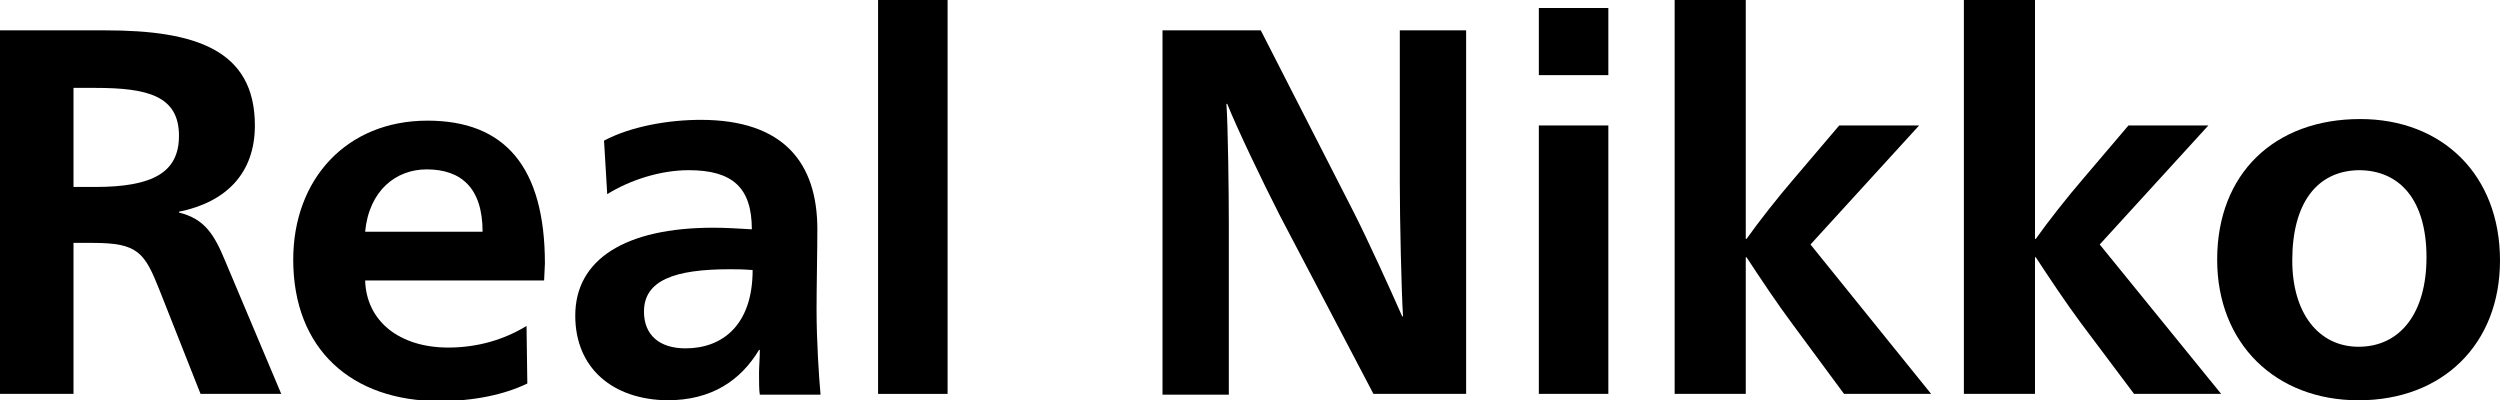
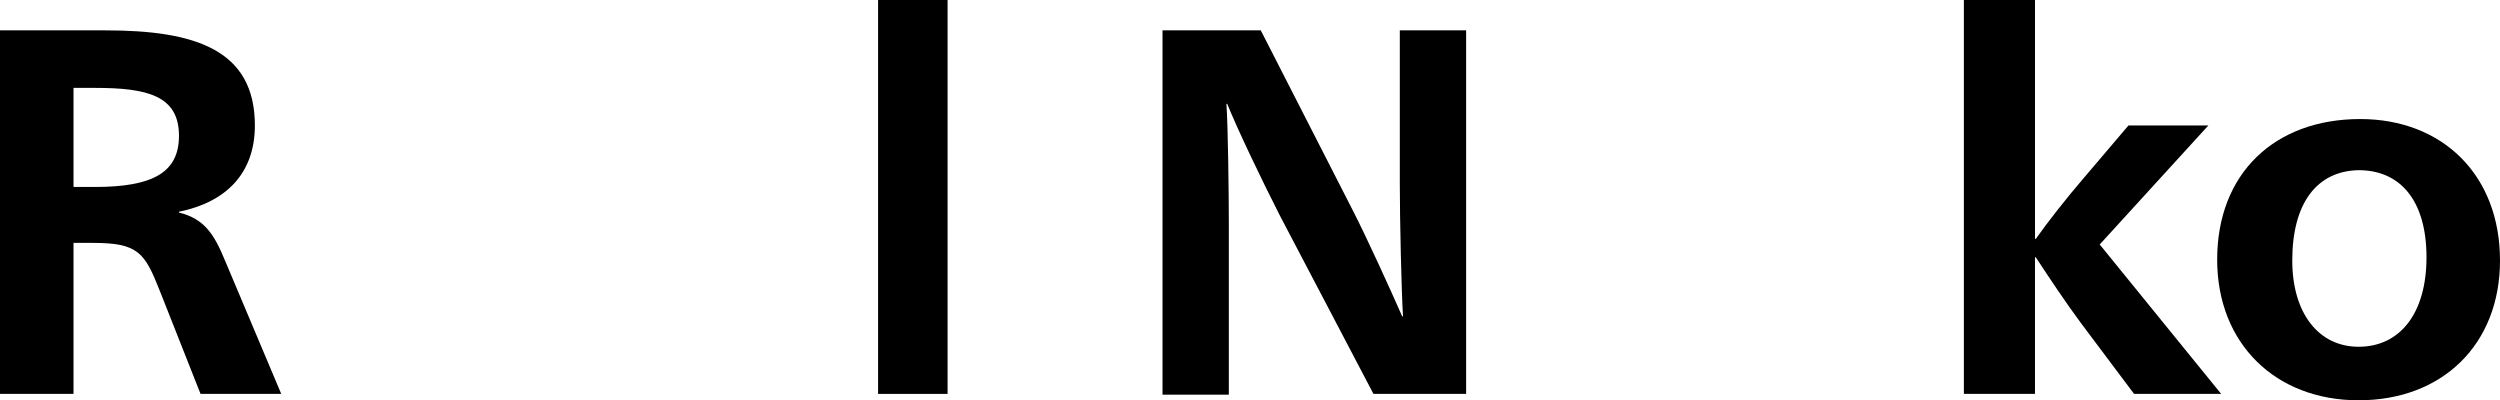
<svg xmlns="http://www.w3.org/2000/svg" version="1.1" id="レイヤー_1" x="0px" y="0px" viewBox="0 0 312.9 50.1" style="enable-background:new 0 0 312.9 50.1;" xml:space="preserve">
  <g>
    <path d="M0,3.8h13.2c11.2,0,18.7,2.4,18.7,11.9c0,6-3.6,9.6-9.5,10.8v0.1c3.2,0.8,4.4,2.7,5.8,6.1l7,16.6H25.1L20,36.4   c-1.9-4.8-2.7-6-8.4-6H9.2v18.9H0V3.8z M9.2,23.4h2.7c7.2,0,10.5-1.8,10.5-6.4c0-5-3.9-6-10.5-6H9.2V23.4z" />
-     <path d="M45.7,35c0.1,5.2,4.3,8.5,10.4,8.5c3.7,0,7-1,9.8-2.7l0.1,7.2c-2.9,1.4-6.7,2.2-11,2.2c-11,0-18.3-6.5-18.3-17.7   c0-10.1,6.7-17.4,16.8-17.4c9.7,0,14.7,5.8,14.7,17.9c0,0.5-0.1,1.6-0.1,2.1H45.7z M60.4,29c0-5.5-2.7-7.8-7-7.8   c-3.8,0-7.2,2.6-7.7,7.8H60.4z" />
-     <path d="M75.6,17.6c3.4-1.8,8.1-2.6,12.1-2.6c10.4,0,14.6,5.4,14.6,13.7c0,2.5-0.1,7.4-0.1,10c0,4,0.3,8.5,0.5,10.7h-7.6   c-0.1-0.5-0.1-1.7-0.1-2.7c0-0.8,0.1-1.9,0.1-2.9h-0.1c-2.3,3.8-5.9,6.3-11.5,6.3C76.7,50,72,46.1,72,39.5c0-7,6.2-11,17.3-11   c1.4,0,3.2,0.1,4.8,0.2c0-5.2-2.4-7.4-7.9-7.4c-3.5,0-7.3,1.2-10.2,3L75.6,17.6z M91.3,33.7c-6.9,0-10.7,1.4-10.7,5.3   c0,2.9,1.9,4.6,5.2,4.6c4.6,0,8.4-2.9,8.4-9.8C92.9,33.7,92.3,33.7,91.3,33.7z" />
    <path d="M109.9,0h8.7v49.3h-8.7V0z" />
    <path d="M175.2,3.8h8.3v45.5h-11.6L160.2,27c-2.3-4.5-5.4-11-6.6-14h-0.1c0.2,2.8,0.3,11.2,0.3,15.1v21.3h-8.3V3.8h12.3l11.5,22.5   c1.7,3.3,4.8,10.1,6.2,13.3h0.1c-0.2-3.3-0.4-12.1-0.4-16.7V3.8z" />
-     <path d="M192.6,9.3V1h8.7v8.4H192.6z M192.6,15.7h8.7v33.6h-8.7V15.7z" />
-     <path d="M224.3,40.5c-1.8-2.4-4.2-6-5.7-8.3h-0.1v17.1h-8.9V0h8.9v29.9h0.1c1.4-2,4-5.3,5.9-7.5l5.7-6.7h10l-13.6,14.9l15.1,18.7   h-10.9L224.3,40.5z" />
    <path d="M260.5,40.5c-1.8-2.4-4.2-6-5.7-8.3h-0.1v17.1h-8.9V0h8.9v29.9h0.1c1.4-2,4-5.3,5.9-7.5l5.7-6.7h10l-13.6,14.9L278,49.3   h-10.9L260.5,40.5z" />
-     <path d="M312.9,32.6c0,10.5-7.2,17.5-17.7,17.5c-10.4,0-17.7-7.1-17.7-17.6c0-10.8,7.2-17.6,17.9-17.6   C305.7,14.9,312.9,21.9,312.9,32.6z M286.9,32.6c0,6.6,3.3,10.8,8.3,10.8c5.2,0,8.5-4.2,8.5-11.2s-3.2-10.9-8.5-10.9   C290,21.4,286.9,25.4,286.9,32.6z" />
+     <path d="M312.9,32.6c0,10.5-7.2,17.5-17.7,17.5c-10.4,0-17.7-7.1-17.7-17.6c0-10.8,7.2-17.6,17.9-17.6   C305.7,14.9,312.9,21.9,312.9,32.6M286.9,32.6c0,6.6,3.3,10.8,8.3,10.8c5.2,0,8.5-4.2,8.5-11.2s-3.2-10.9-8.5-10.9   C290,21.4,286.9,25.4,286.9,32.6z" />
  </g>
</svg>